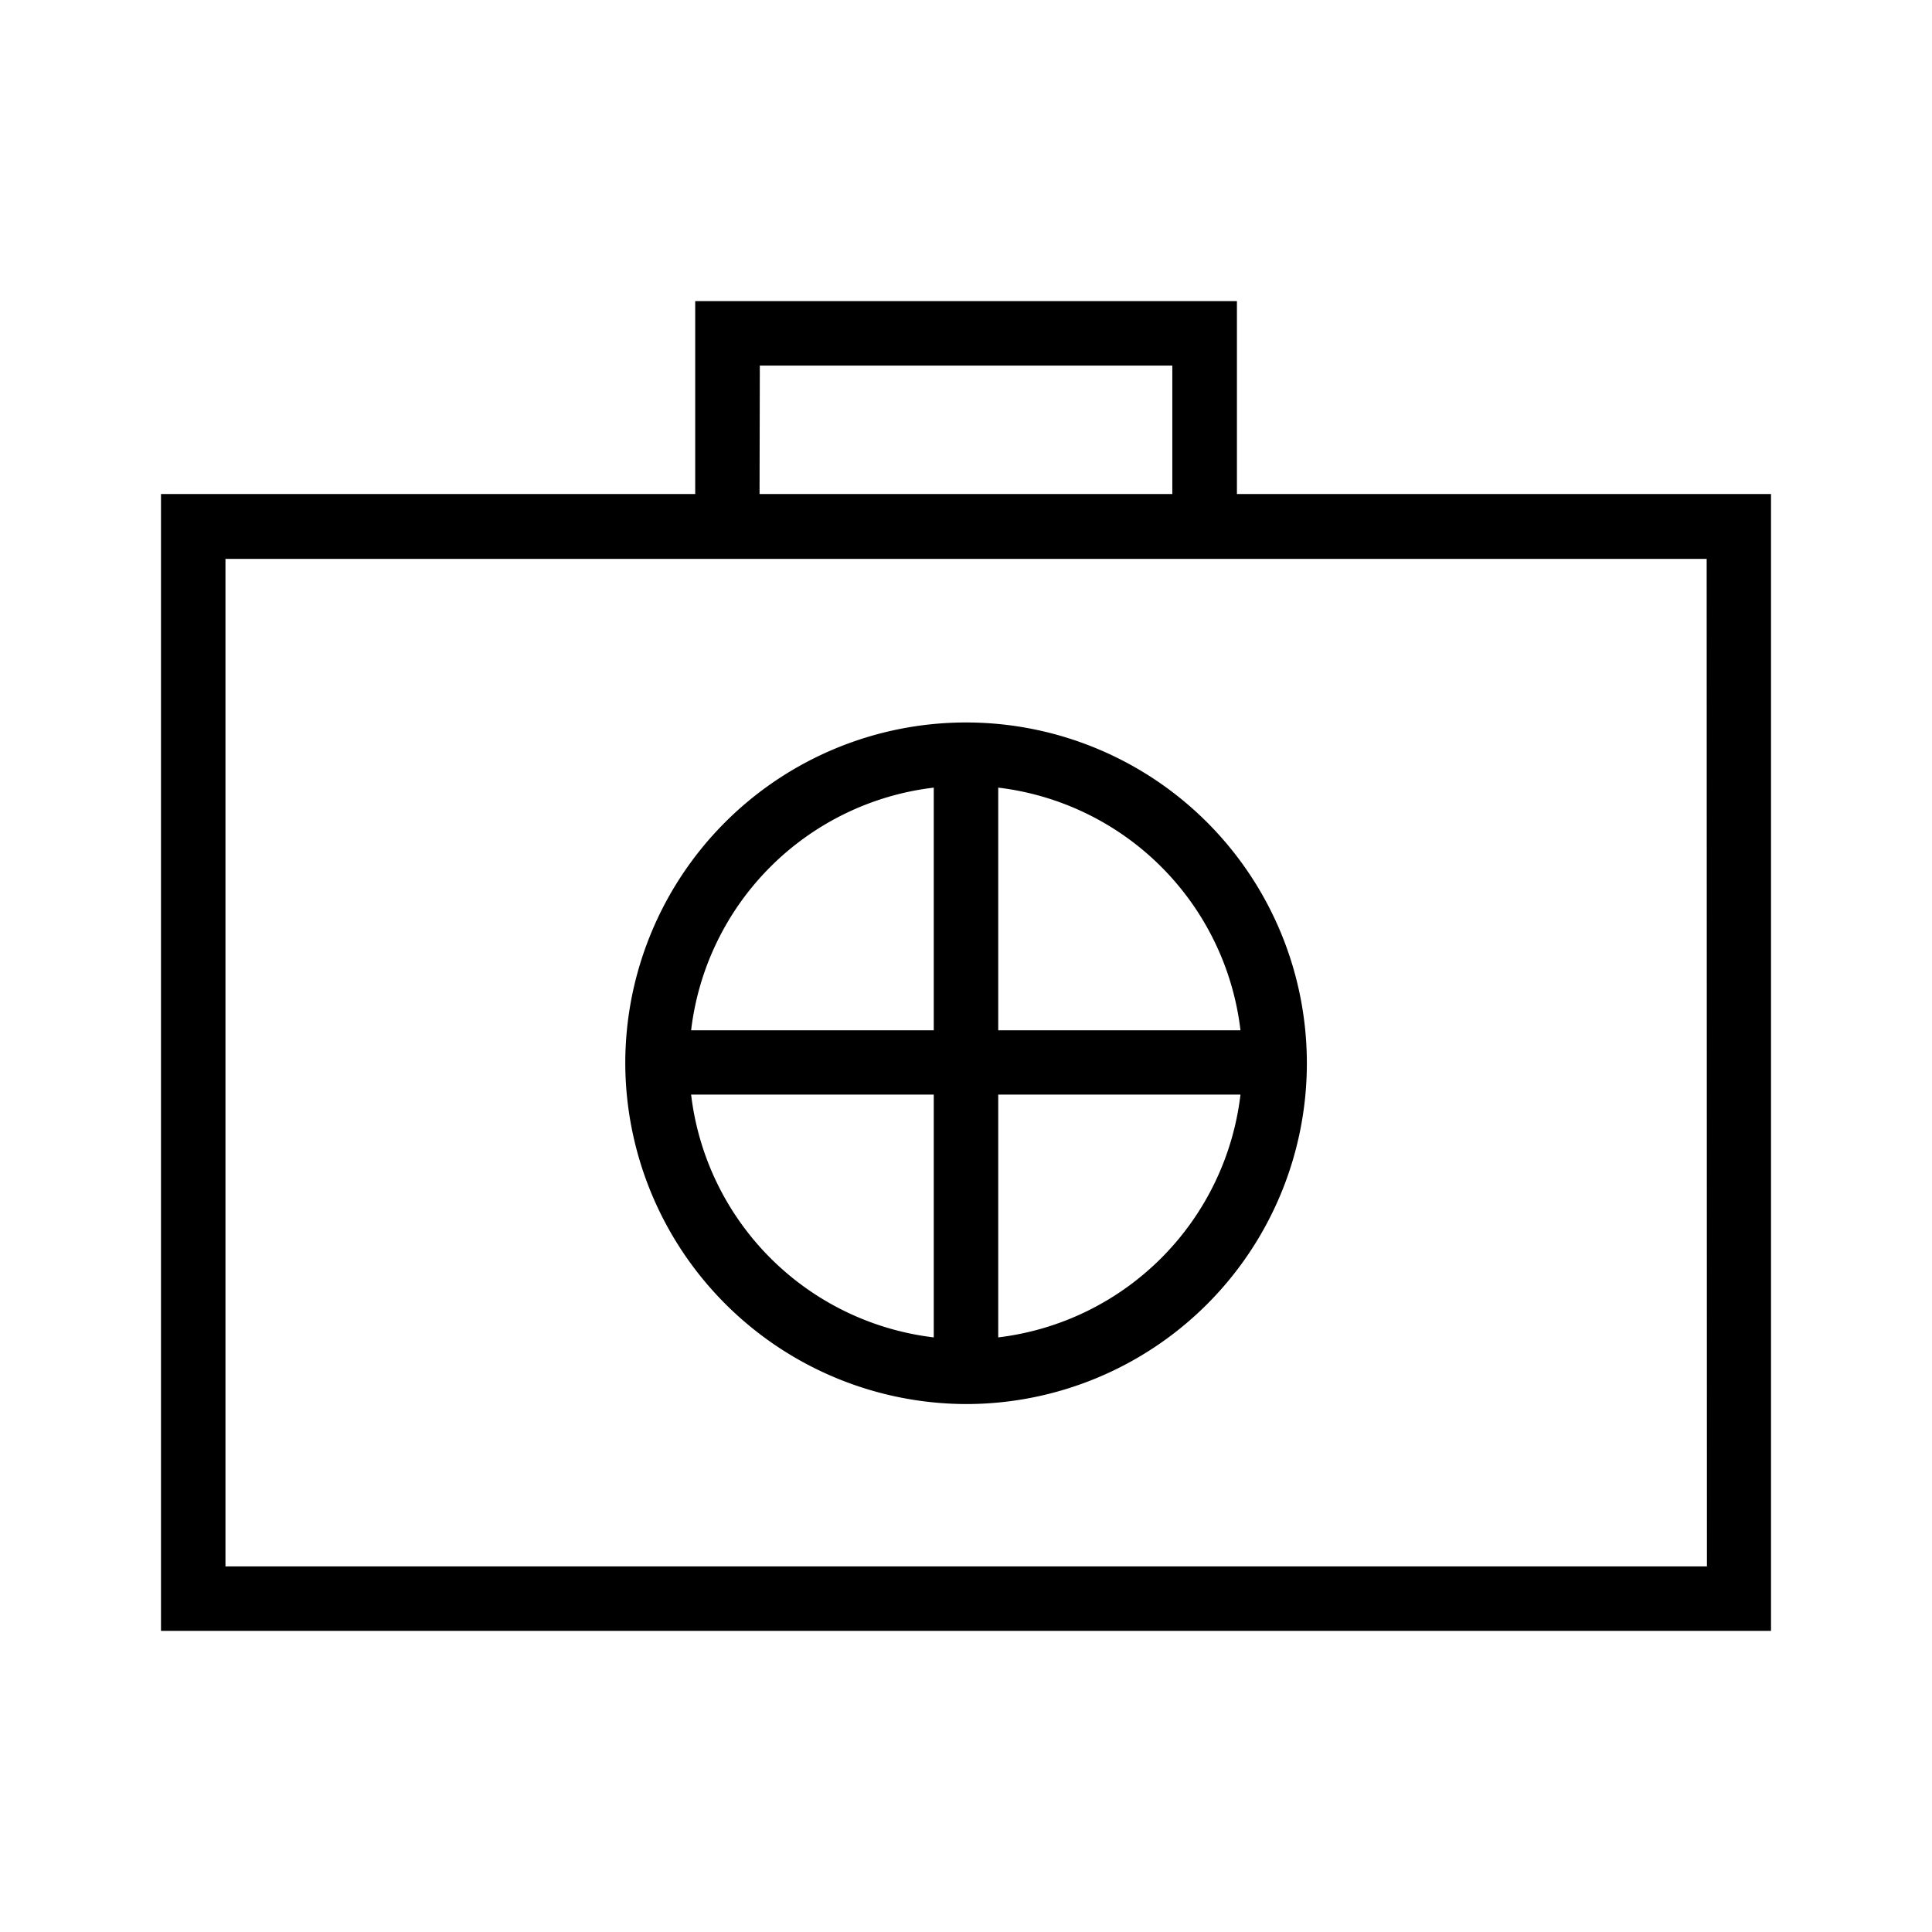
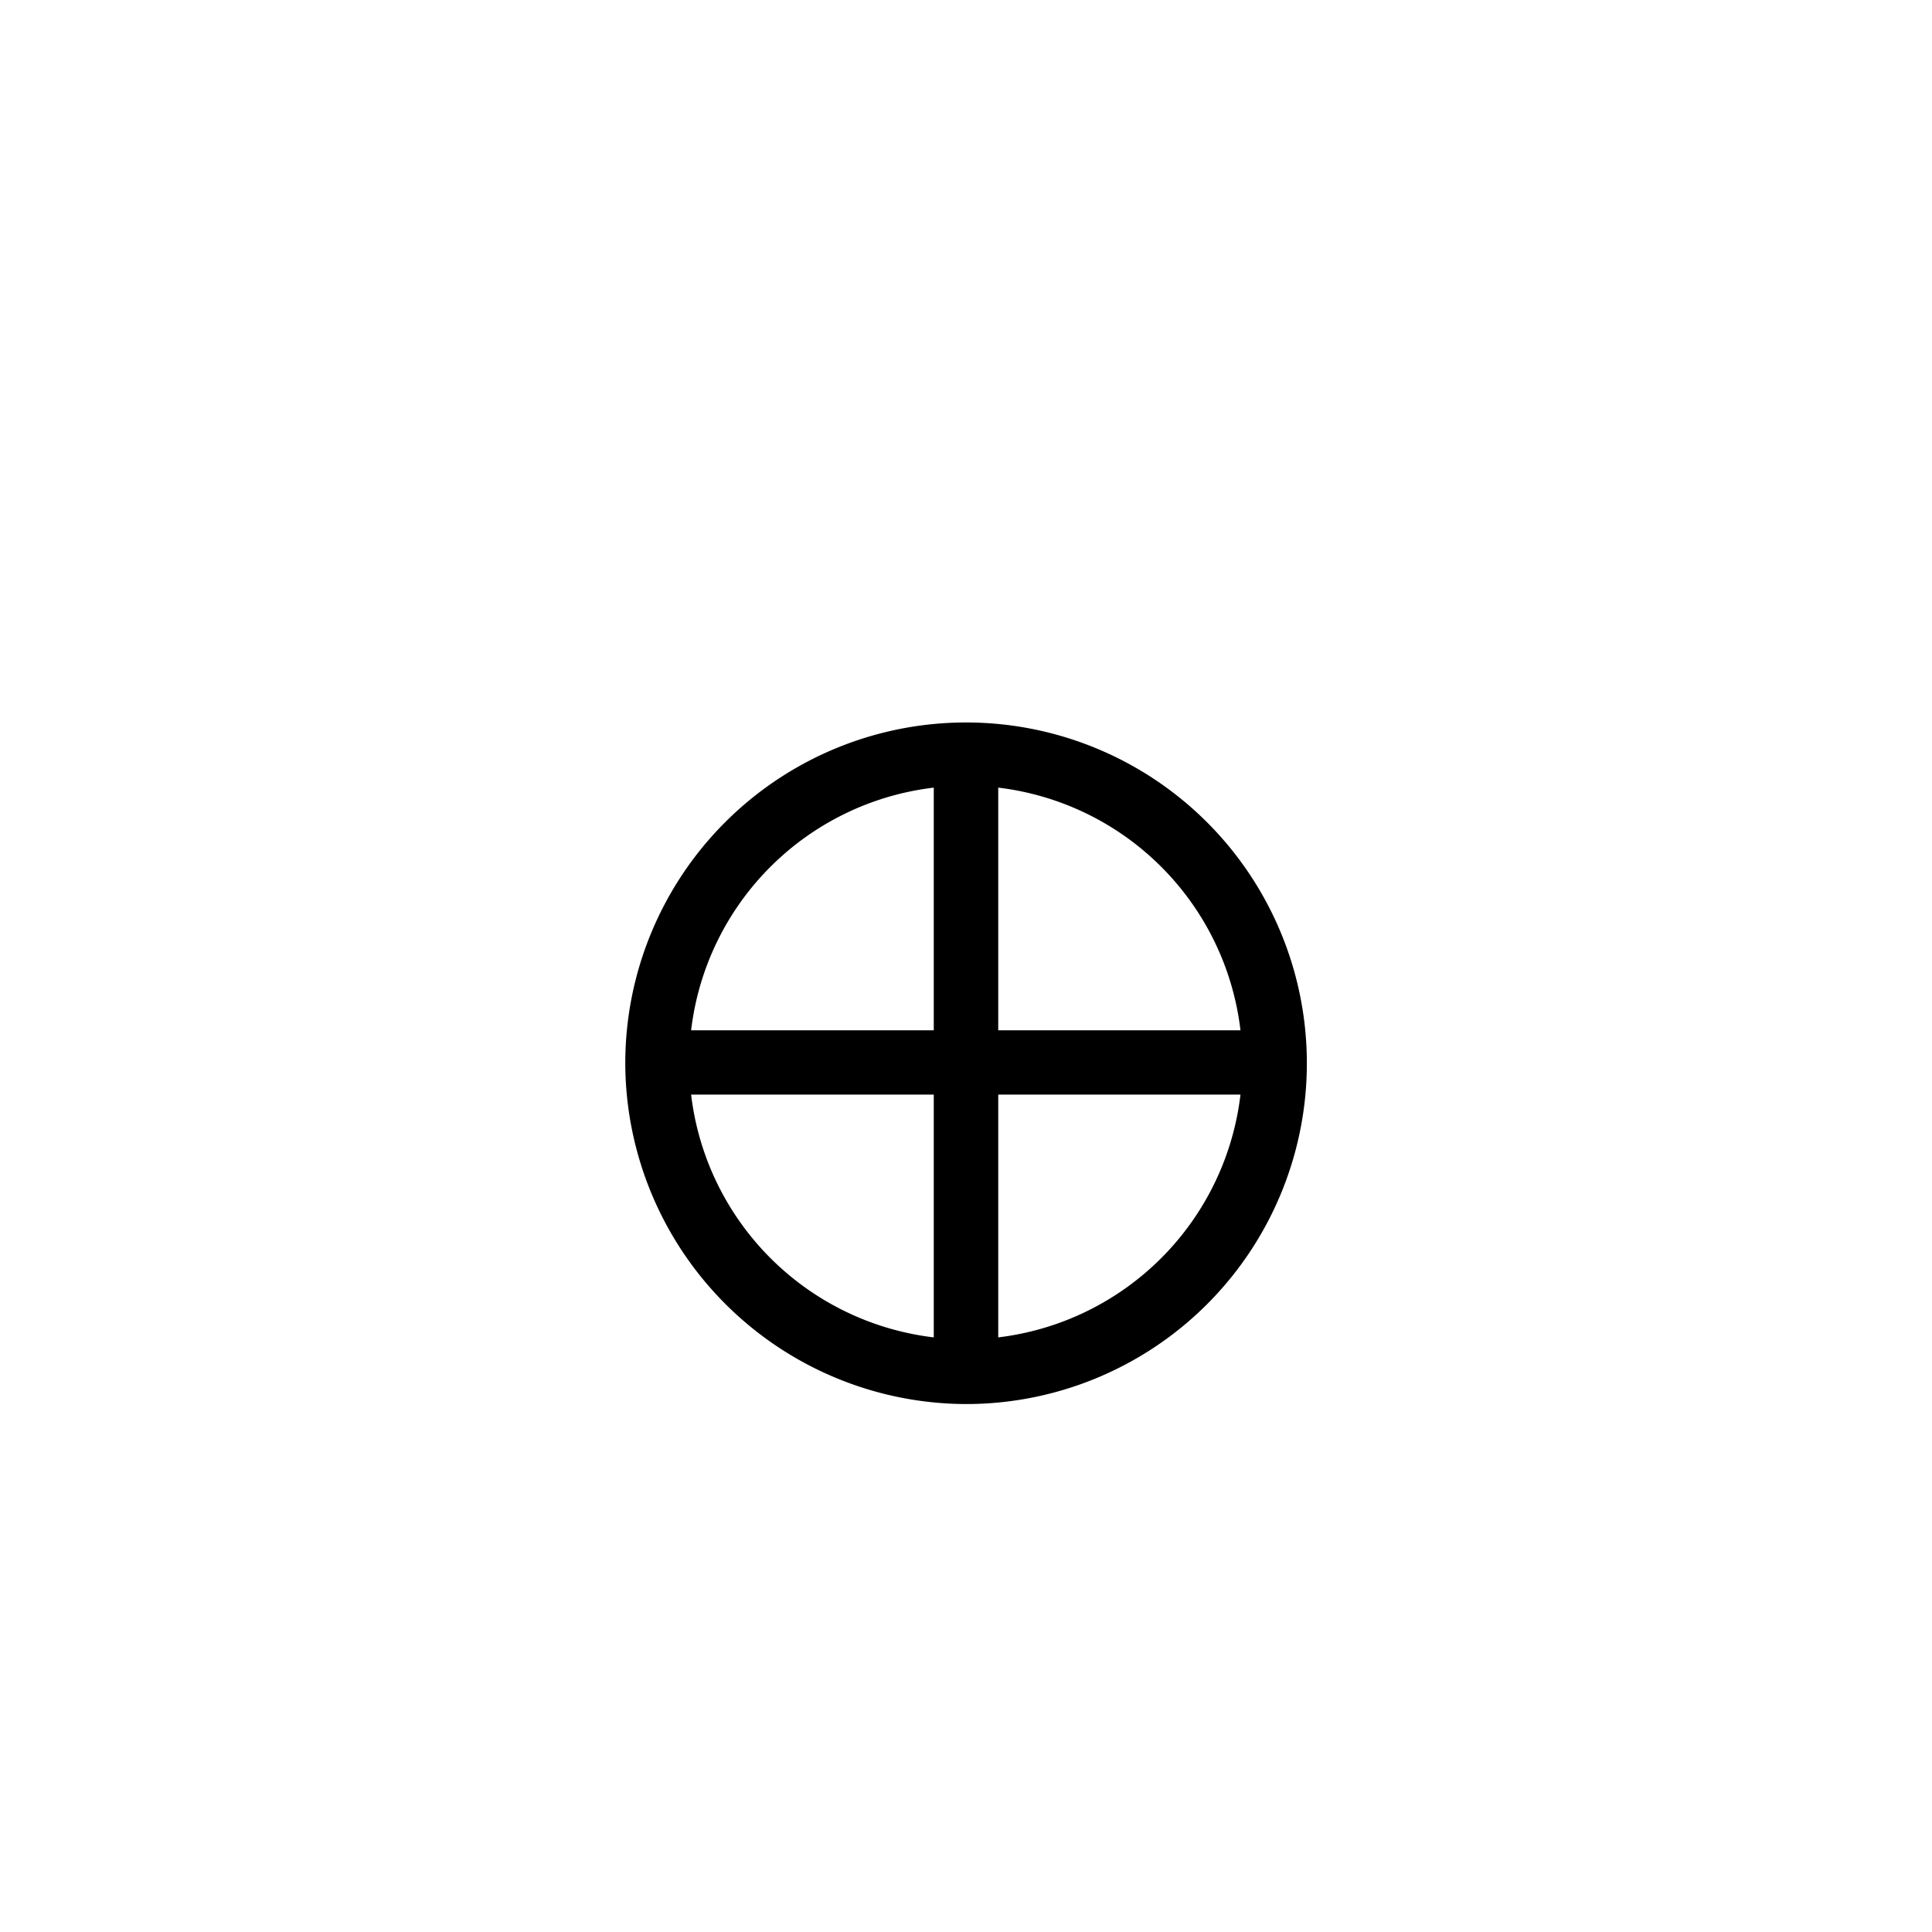
<svg xmlns="http://www.w3.org/2000/svg" id="Calque_1" data-name="Calque 1" viewBox="0 0 141.73 141.73">
  <path d="M70.87,103a25,25,0,1,0-25-25A25.07,25.07,0,0,0,70.87,103ZM50.7,80.3H68.5V98.11A20.35,20.35,0,0,1,50.7,80.3ZM73.23,98.11V80.3H91A20.34,20.34,0,0,1,73.23,98.11ZM91,75.58H73.23V57.78A20.32,20.32,0,0,1,91,75.58ZM68.5,57.78v17.8H50.7A20.33,20.33,0,0,1,68.5,57.78Z" />
-   <path d="M90.74,36.24V22.09H51V36.24H11.81v83.4H129.92V36.24Zm-35-9.42H86v9.42H55.72Zm69.48,88.09H16.54V41H125.2Z" />
</svg>